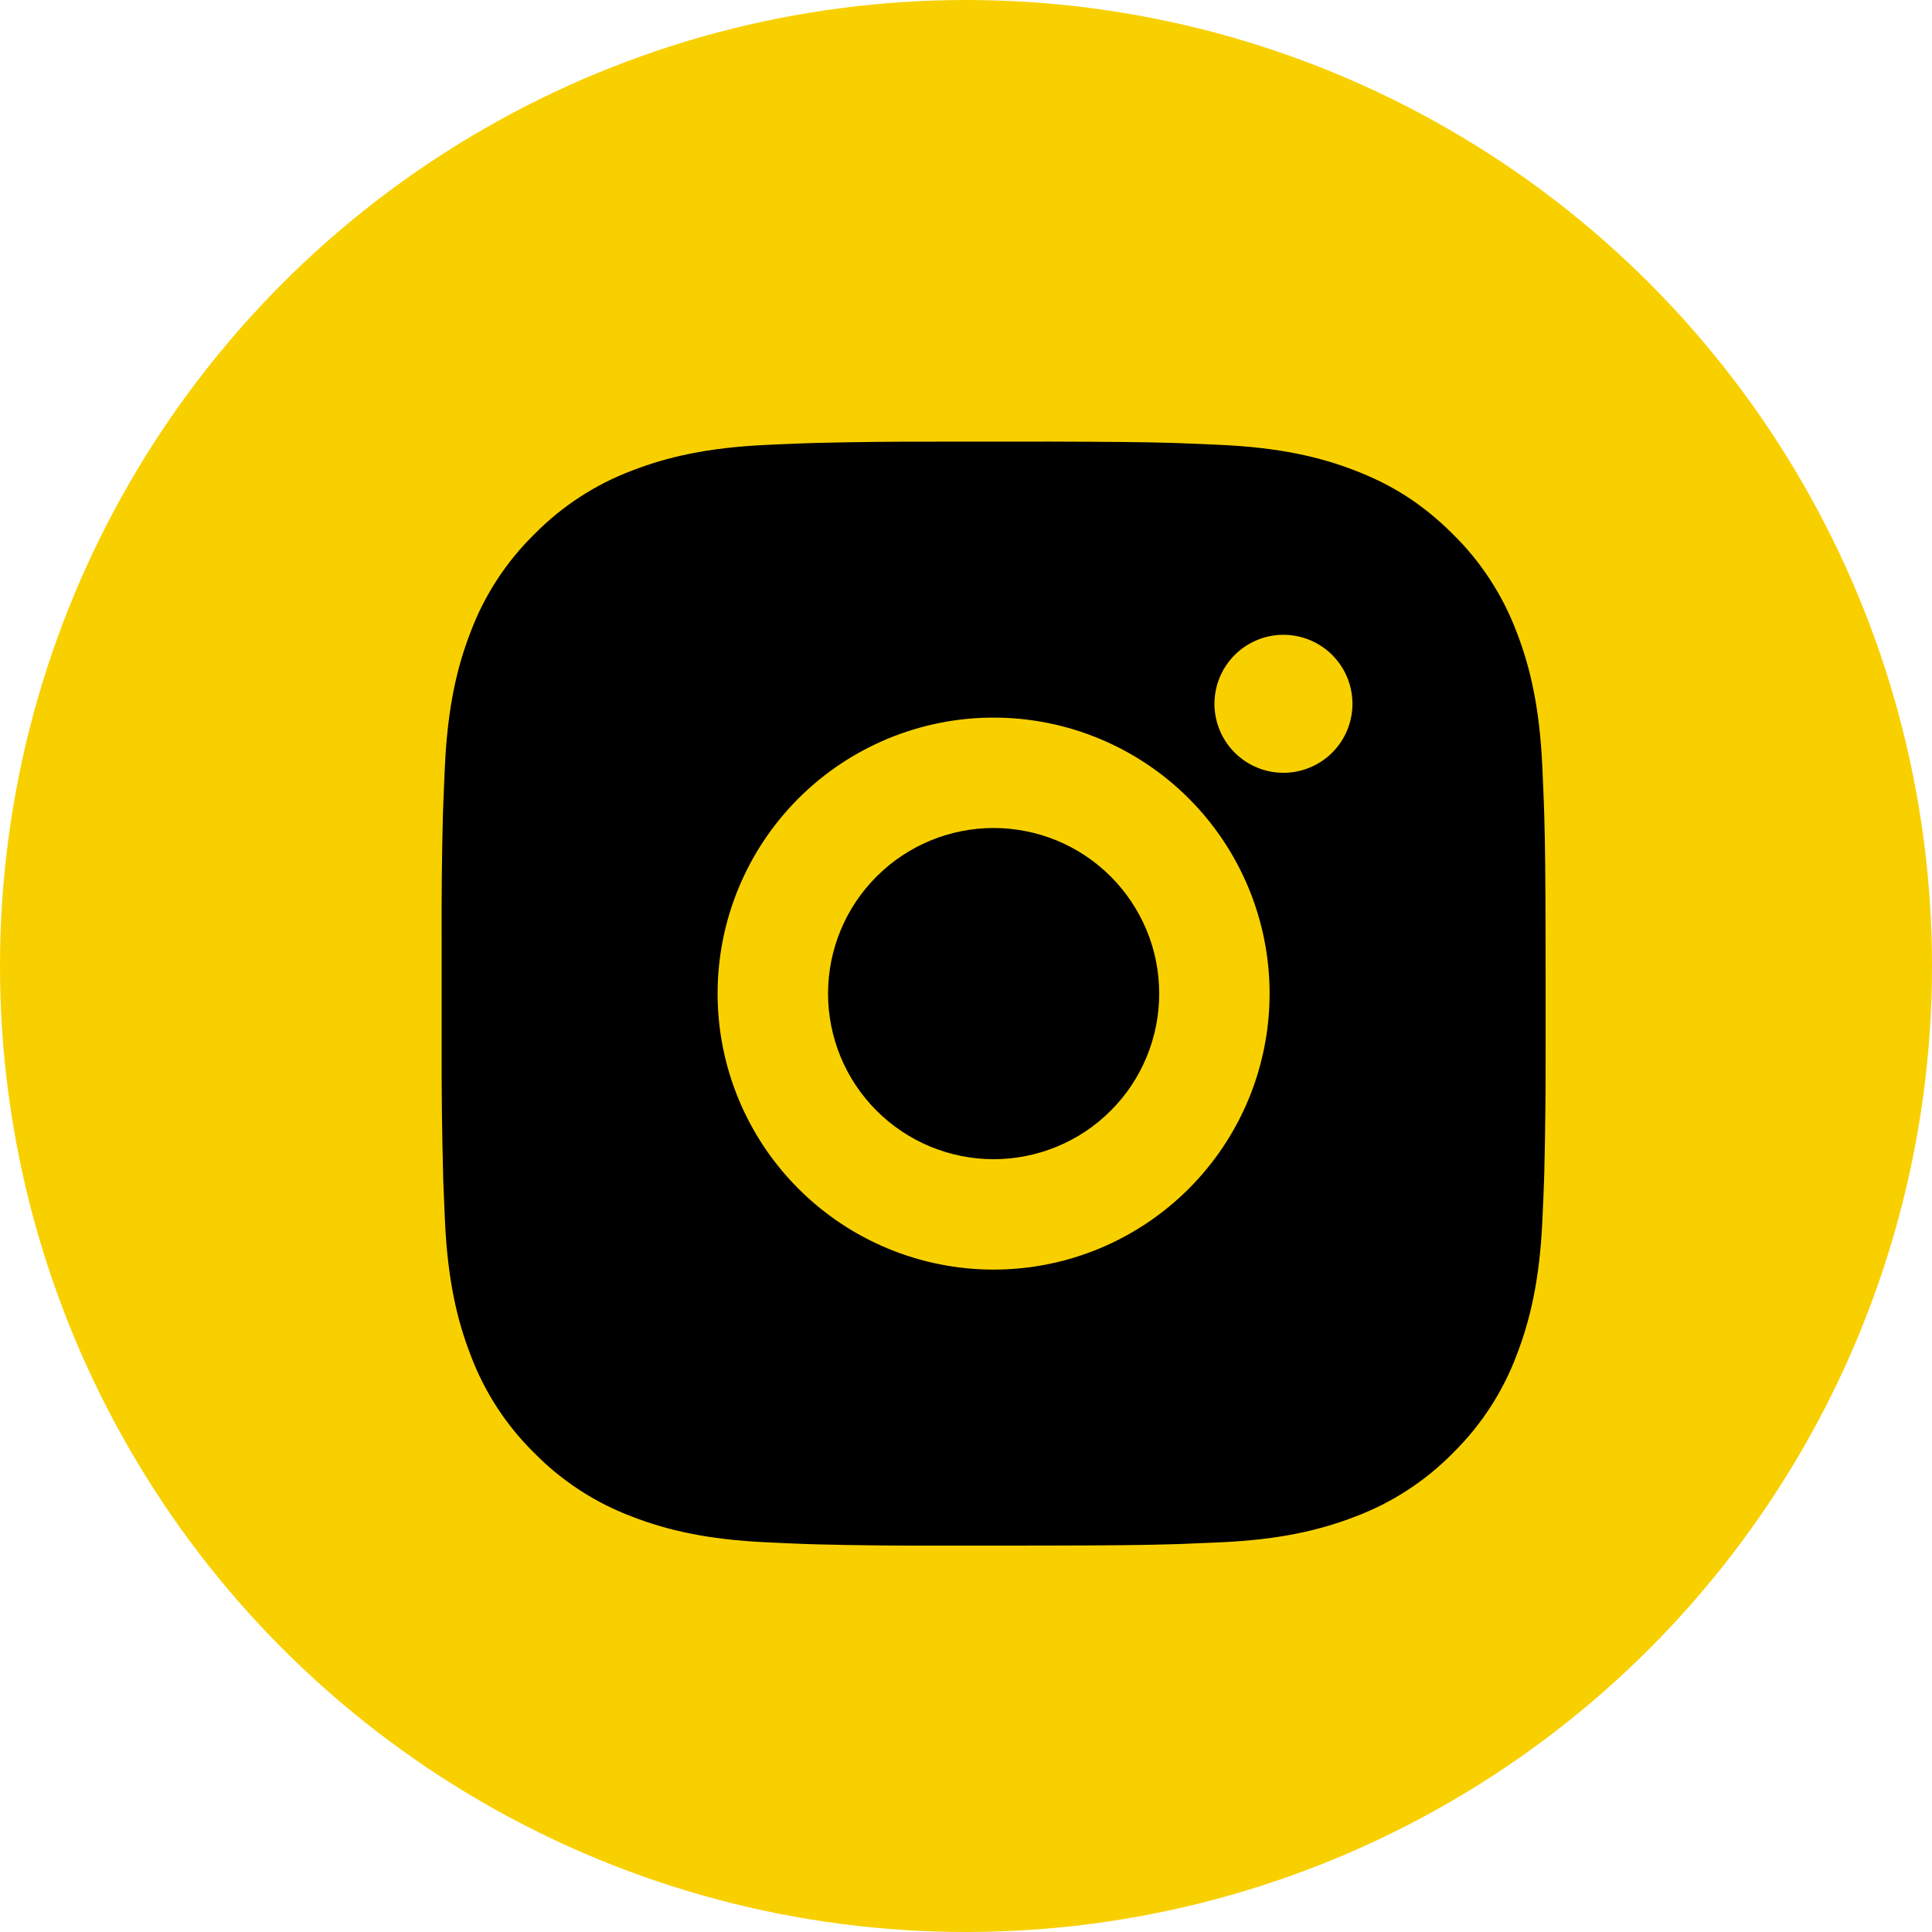
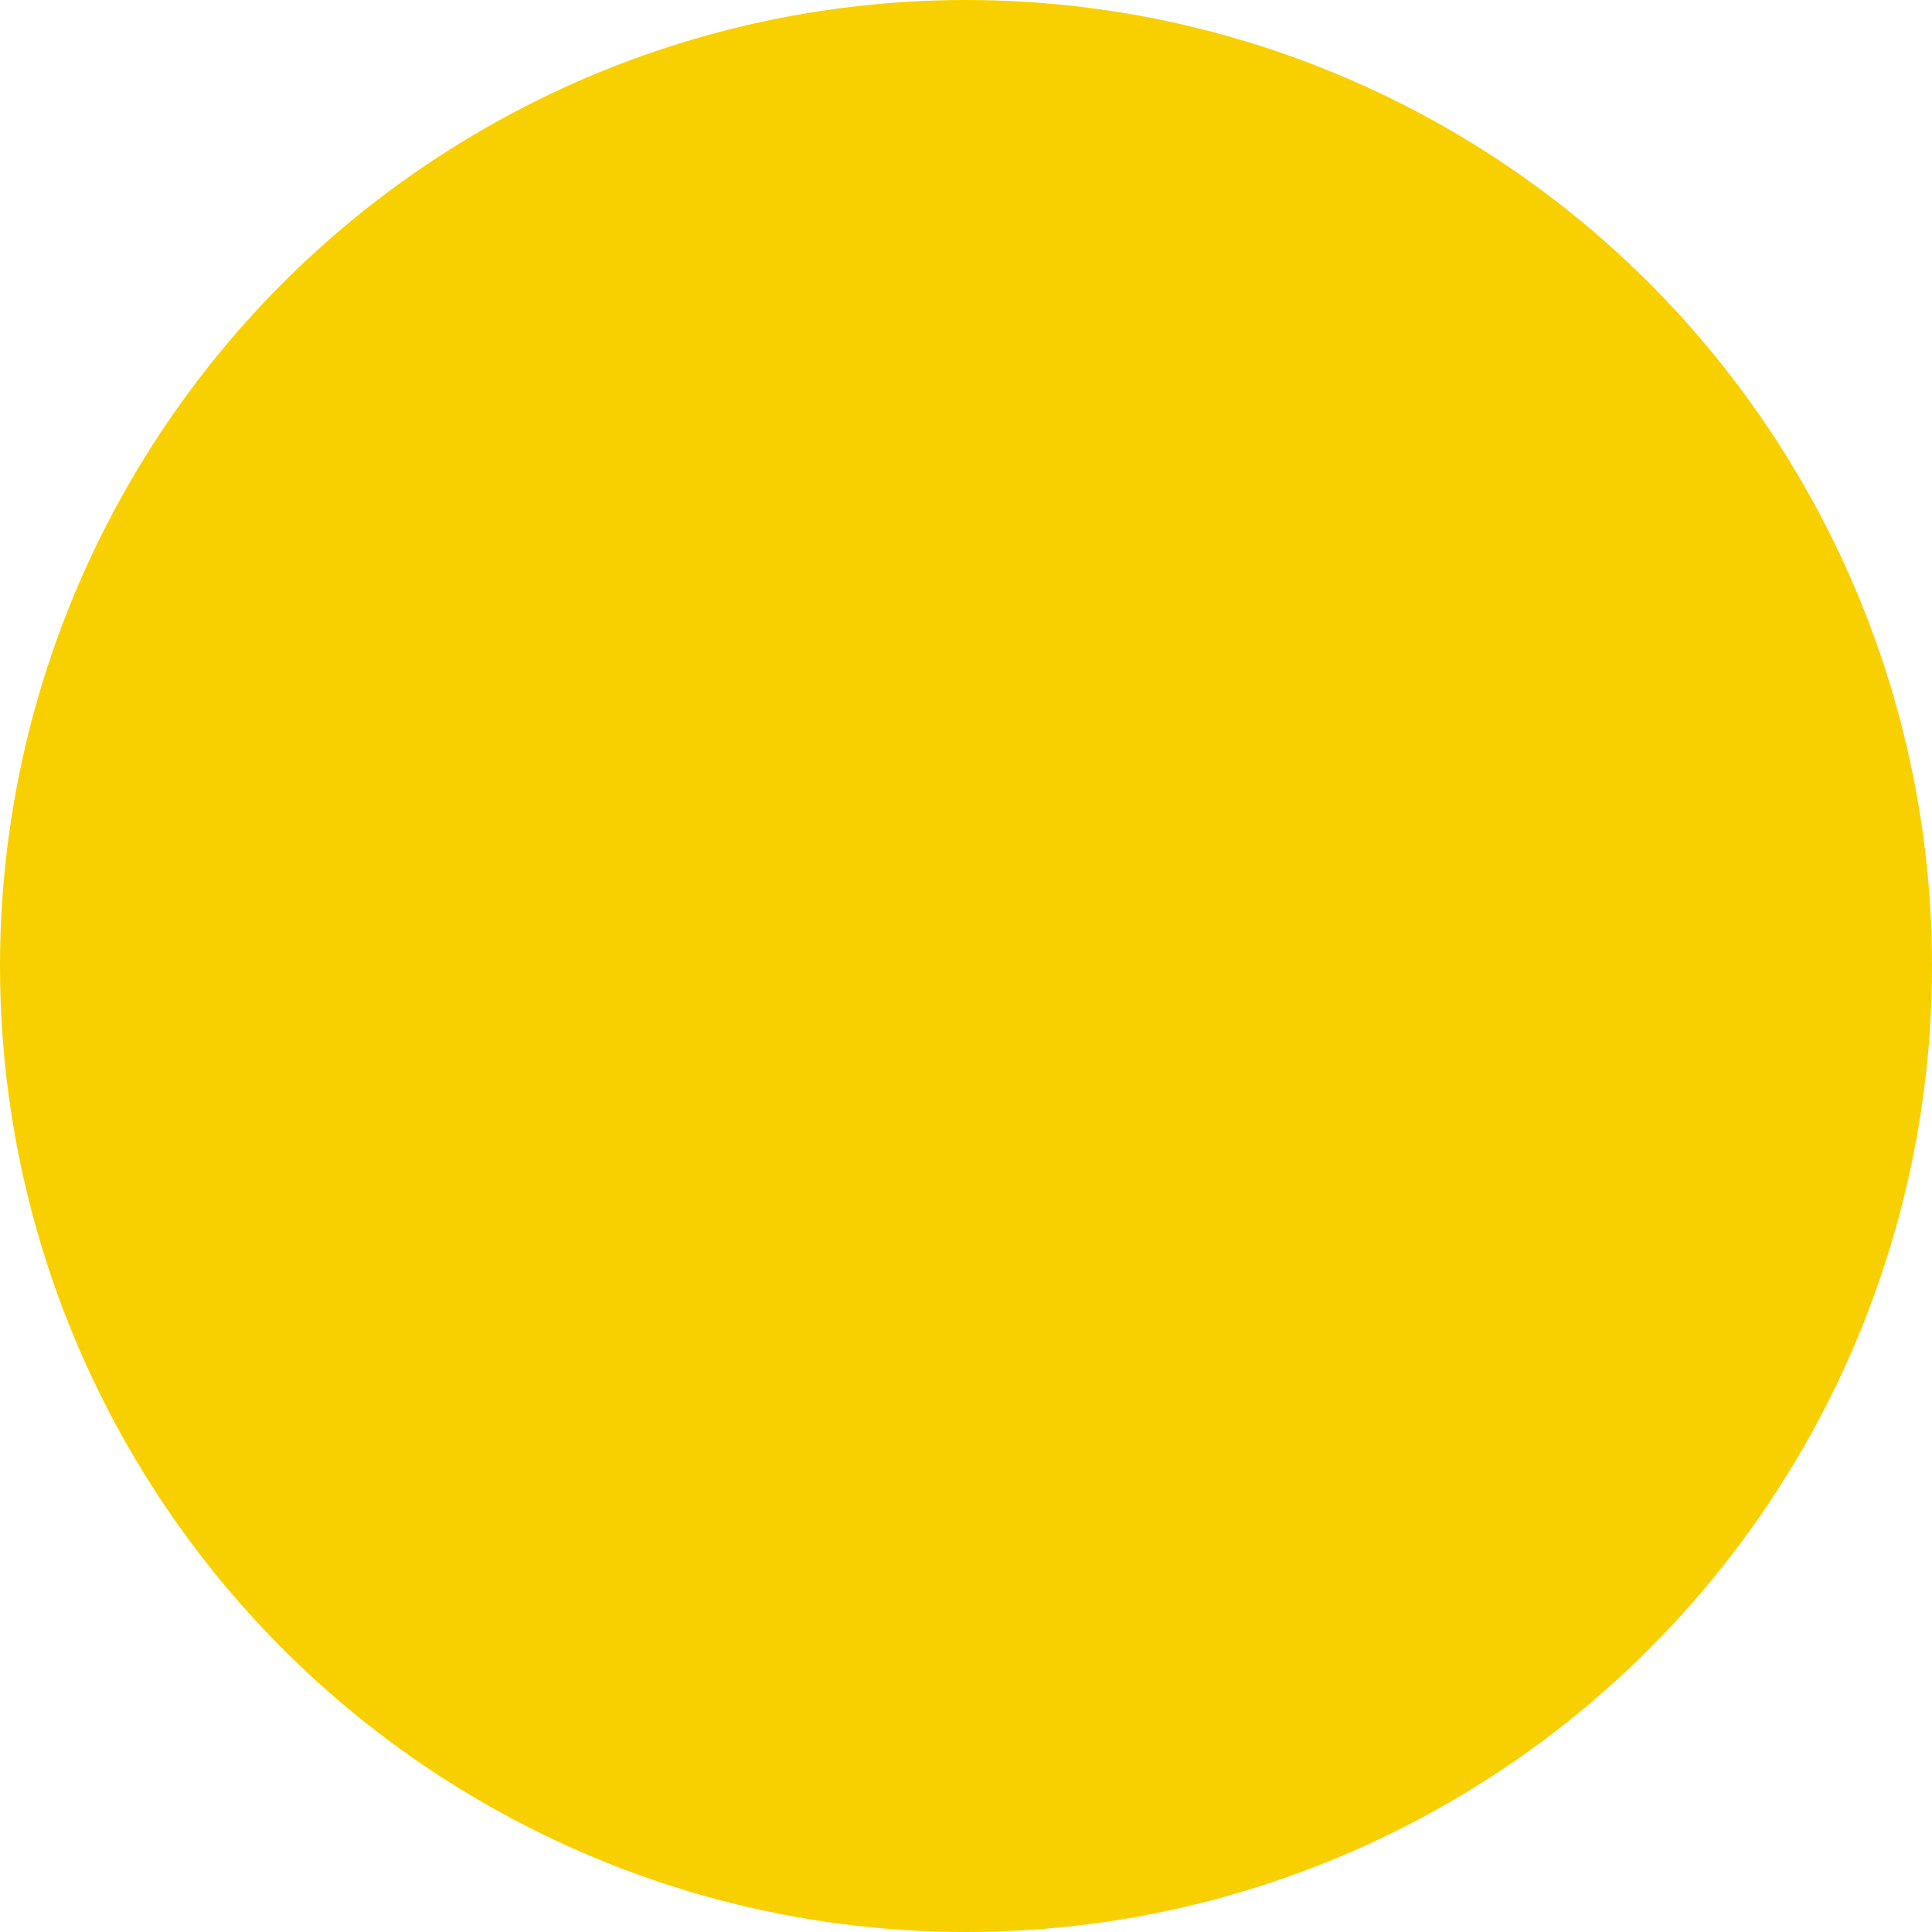
<svg xmlns="http://www.w3.org/2000/svg" width="35" height="35" viewBox="0 0 35 35" fill="none">
  <circle cx="17.5" cy="17.5" r="17.5" fill="#F8D000" />
-   <path d="M19.028 8C20.153 8.003 20.724 8.009 21.217 8.023L21.411 8.03C21.635 8.038 21.856 8.048 22.123 8.06C23.187 8.11 23.913 8.278 24.55 8.525C25.21 8.779 25.766 9.123 26.322 9.678C26.83 10.178 27.224 10.783 27.475 11.45C27.722 12.087 27.89 12.813 27.94 13.878C27.952 14.144 27.962 14.365 27.97 14.59L27.976 14.784C27.991 15.276 27.997 15.847 27.999 16.972L28 17.718V19.028C28.002 19.757 27.994 20.487 27.977 21.216L27.971 21.41C27.963 21.635 27.953 21.856 27.941 22.122C27.891 23.187 27.721 23.912 27.475 24.55C27.224 25.218 26.83 25.822 26.322 26.322C25.822 26.831 25.217 27.224 24.55 27.475C23.913 27.722 23.187 27.89 22.123 27.94L21.411 27.97L21.217 27.976C20.724 27.99 20.153 27.997 19.028 27.999L18.282 28H16.973C16.243 28.003 15.514 27.995 14.784 27.977L14.59 27.971C14.353 27.962 14.116 27.952 13.878 27.94C12.814 27.89 12.088 27.722 11.45 27.475C10.783 27.224 10.179 26.831 9.679 26.322C9.17 25.822 8.777 25.218 8.526 24.55C8.279 23.913 8.111 23.187 8.061 22.122L8.031 21.41L8.026 21.216C8.007 20.487 7.999 19.757 8.001 19.028V16.972C7.998 16.243 8.005 15.513 8.023 14.784L8.03 14.59C8.038 14.365 8.048 14.144 8.06 13.878C8.11 12.813 8.278 12.088 8.525 11.45C8.776 10.782 9.171 10.177 9.68 9.678C10.18 9.17 10.784 8.776 11.45 8.525C12.088 8.278 12.813 8.11 13.878 8.06C14.144 8.048 14.366 8.038 14.59 8.03L14.784 8.024C15.513 8.006 16.243 7.999 16.972 8.001L19.028 8ZM18 13C16.674 13 15.402 13.527 14.465 14.464C13.527 15.402 13 16.674 13 18C13 19.326 13.527 20.598 14.465 21.535C15.402 22.473 16.674 23 18 23C19.326 23 20.598 22.473 21.535 21.535C22.473 20.598 23 19.326 23 18C23 16.674 22.473 15.402 21.535 14.464C20.598 13.527 19.326 13 18 13ZM18 15C18.394 15 18.784 15.078 19.148 15.228C19.512 15.379 19.843 15.6 20.121 15.878C20.4 16.157 20.621 16.488 20.772 16.852C20.923 17.215 21 17.605 21 18C21 18.393 20.923 18.784 20.772 19.148C20.622 19.512 20.401 19.842 20.122 20.121C19.844 20.4 19.513 20.621 19.149 20.771C18.785 20.922 18.395 21 18.001 21C17.206 21 16.442 20.684 15.88 20.121C15.317 19.559 15.001 18.796 15.001 18C15.001 17.204 15.317 16.441 15.88 15.879C16.442 15.316 17.206 15 18.001 15M23.251 11.5C22.919 11.5 22.601 11.632 22.367 11.866C22.133 12.101 22.001 12.418 22.001 12.75C22.001 13.082 22.133 13.399 22.367 13.634C22.601 13.868 22.919 14 23.251 14C23.582 14 23.9 13.868 24.135 13.634C24.369 13.399 24.501 13.082 24.501 12.75C24.501 12.418 24.369 12.101 24.135 11.866C23.9 11.632 23.582 11.5 23.251 11.5Z" fill="black" />
</svg>